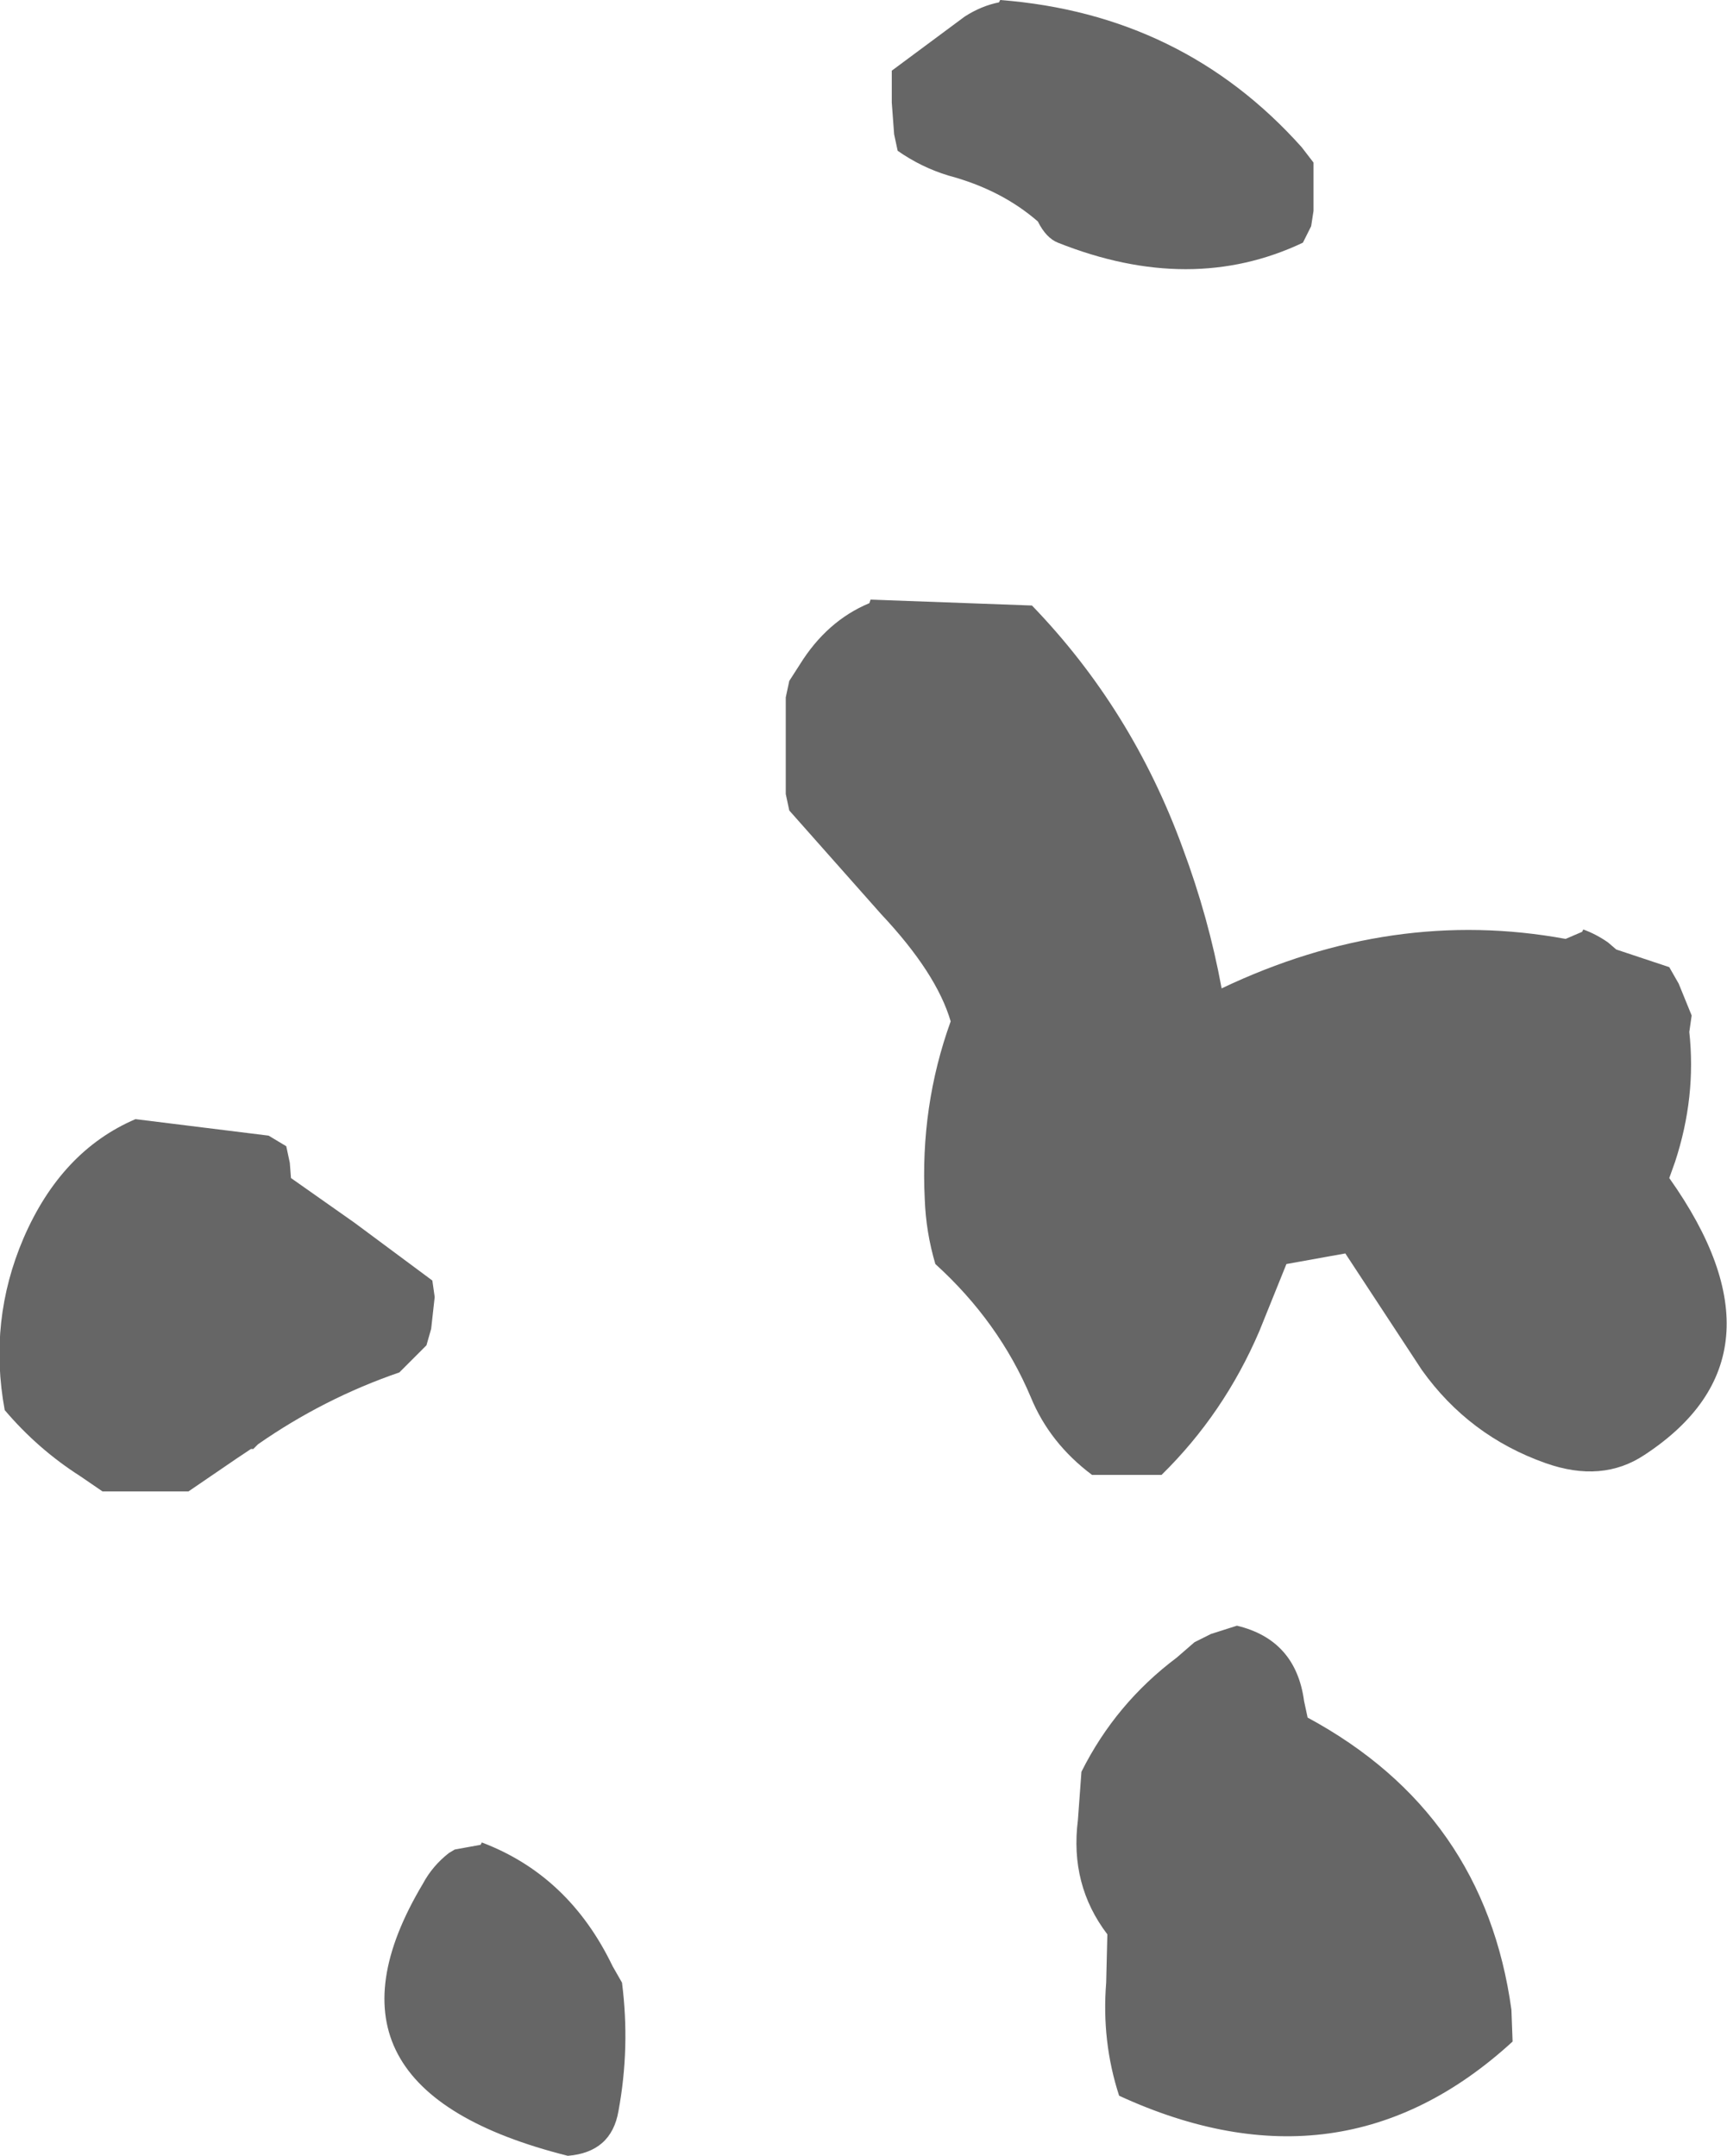
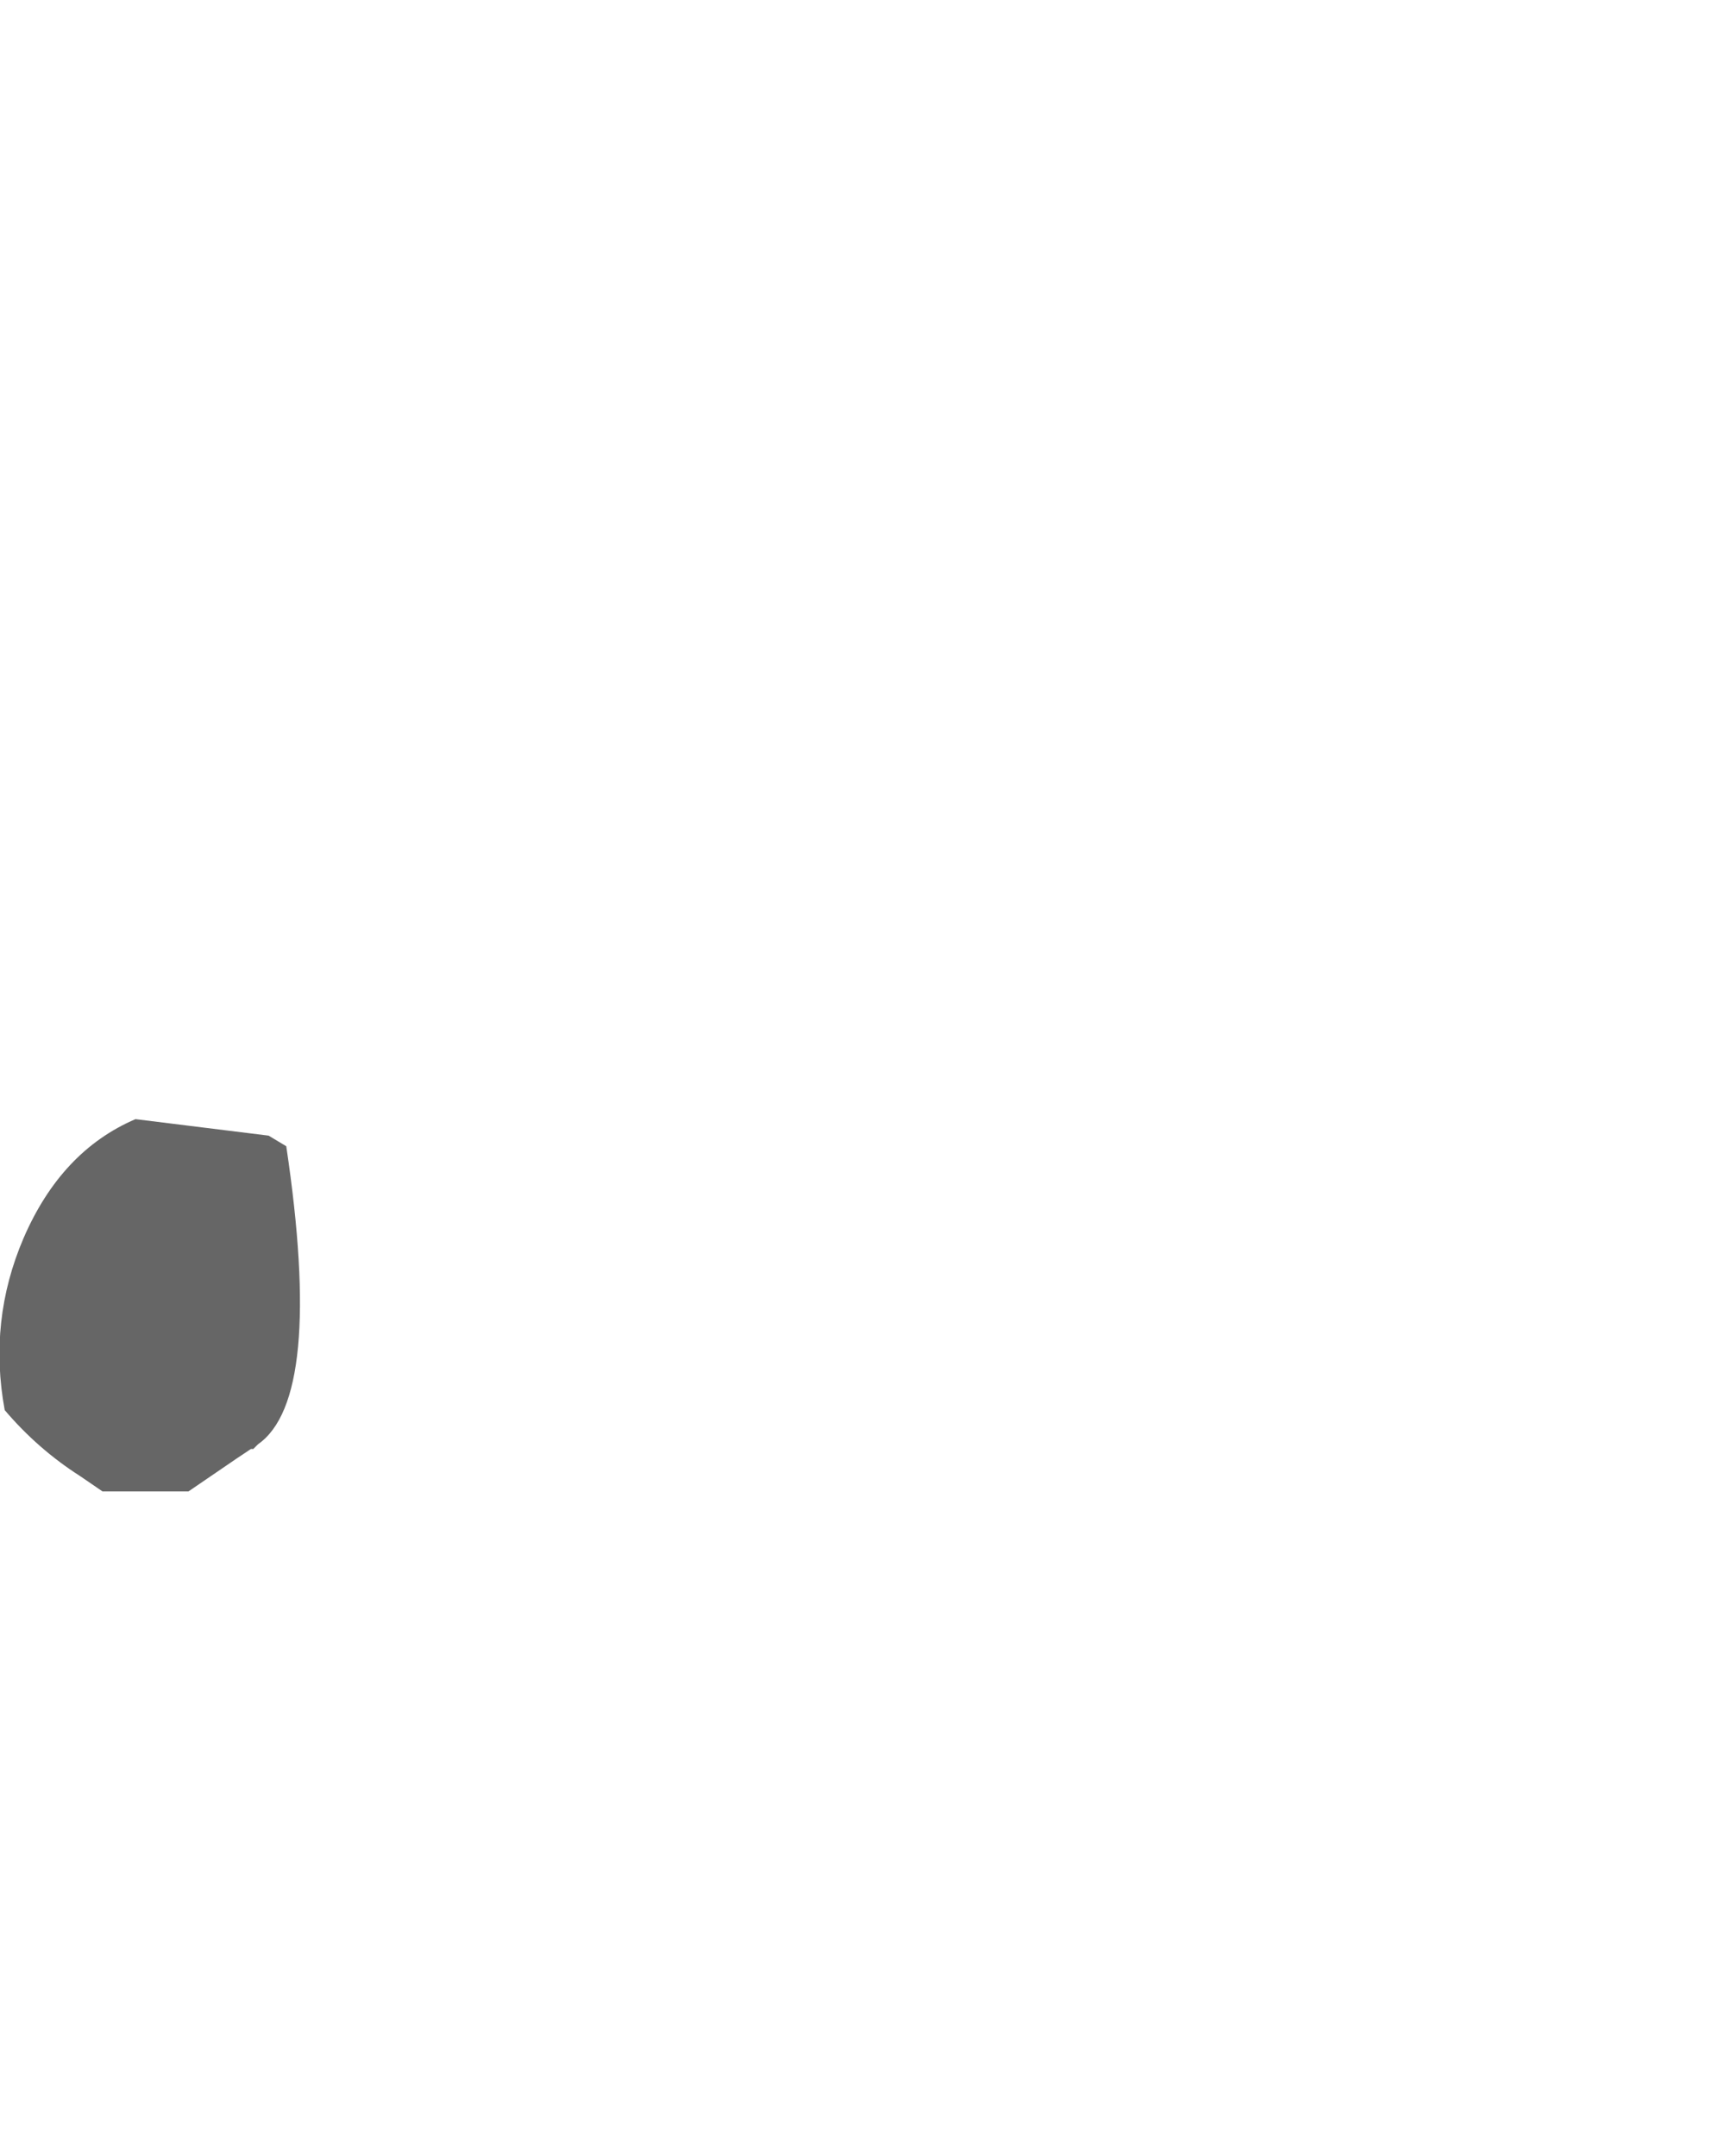
<svg xmlns="http://www.w3.org/2000/svg" height="91.5px" width="73.3px">
  <g transform="matrix(1.0, 0.0, 0.0, 1.0, -81.35, -243.05)">
-     <path d="M123.75 243.15 L123.8 243.05 Q131.55 243.65 136.6 249.3 L137.1 249.95 137.1 250.6 137.1 252.0 137.0 252.65 136.65 253.35 Q131.9 255.6 126.25 253.35 125.75 253.15 125.4 252.45 123.85 251.1 121.6 250.5 120.45 250.15 119.45 249.45 L119.3 248.75 119.2 247.4 119.2 246.7 119.2 246.05 122.3 243.75 Q123.0 243.3 123.75 243.15 M118.3 268.5 L125.15 268.75 Q129.4 273.15 131.55 279.05 132.65 282.0 133.2 285.0 140.45 281.55 147.8 282.9 L148.5 282.6 148.55 282.5 Q149.1 282.7 149.6 283.05 L149.95 283.35 152.2 284.1 152.6 284.8 153.15 286.15 153.05 286.85 Q153.35 289.6 152.45 292.35 L152.2 293.05 Q157.55 300.6 151.15 304.8 149.35 306.0 146.95 305.15 143.7 304.0 141.7 301.2 L138.45 296.25 135.95 296.7 134.8 299.55 Q133.3 303.05 130.65 305.65 L127.7 305.65 Q125.9 304.3 125.1 302.35 123.75 299.15 121.05 296.7 120.65 295.35 120.6 293.95 120.4 290.0 121.7 286.4 121.1 284.35 118.75 281.85 L114.85 277.45 114.7 276.75 114.7 272.65 114.85 271.95 115.3 271.25 Q116.45 269.4 118.25 268.65 L118.3 268.5 M127.25 318.25 Q128.7 315.35 131.3 313.4 L132.05 312.75 132.75 312.4 133.85 312.05 Q136.35 312.65 136.7 315.25 L136.85 315.95 Q144.35 320.0 145.5 328.35 L145.55 329.7 Q138.3 336.35 128.85 332.0 128.1 329.7 128.3 327.2 L128.35 325.15 Q126.75 323.05 127.1 320.3 L127.25 318.25 M101.8 321.25 Q105.5 322.65 107.35 326.5 L107.75 327.2 Q108.1 329.95 107.6 332.65 107.3 334.4 105.45 334.55 94.1 331.7 99.3 323.0 99.7 322.25 100.4 321.7 L100.65 321.55 101.75 321.35 101.8 321.25" fill="#666666" fill-rule="evenodd" stroke="none" />
-     <path d="M93.5 291.7 L93.65 292.4 93.7 293.05 96.4 294.95 99.7 297.4 99.8 298.1 99.65 299.45 99.45 300.15 98.75 300.85 98.3 301.3 Q95.1 302.4 92.3 304.35 L92.1 304.55 92.0 304.55 91.4 304.95 89.35 306.35 85.7 306.35 84.75 305.7 Q82.95 304.55 81.55 302.9 80.85 299.1 82.35 295.6 83.95 291.9 87.1 290.55 L92.75 291.25 93.5 291.7" fill="#666666" fill-rule="evenodd" stroke="none" />
+     <path d="M93.5 291.7 Q95.1 302.4 92.3 304.35 L92.1 304.55 92.0 304.55 91.4 304.95 89.35 306.35 85.7 306.35 84.75 305.7 Q82.95 304.55 81.55 302.9 80.85 299.1 82.35 295.6 83.95 291.9 87.1 290.55 L92.75 291.25 93.5 291.7" fill="#666666" fill-rule="evenodd" stroke="none" />
  </g>
</svg>